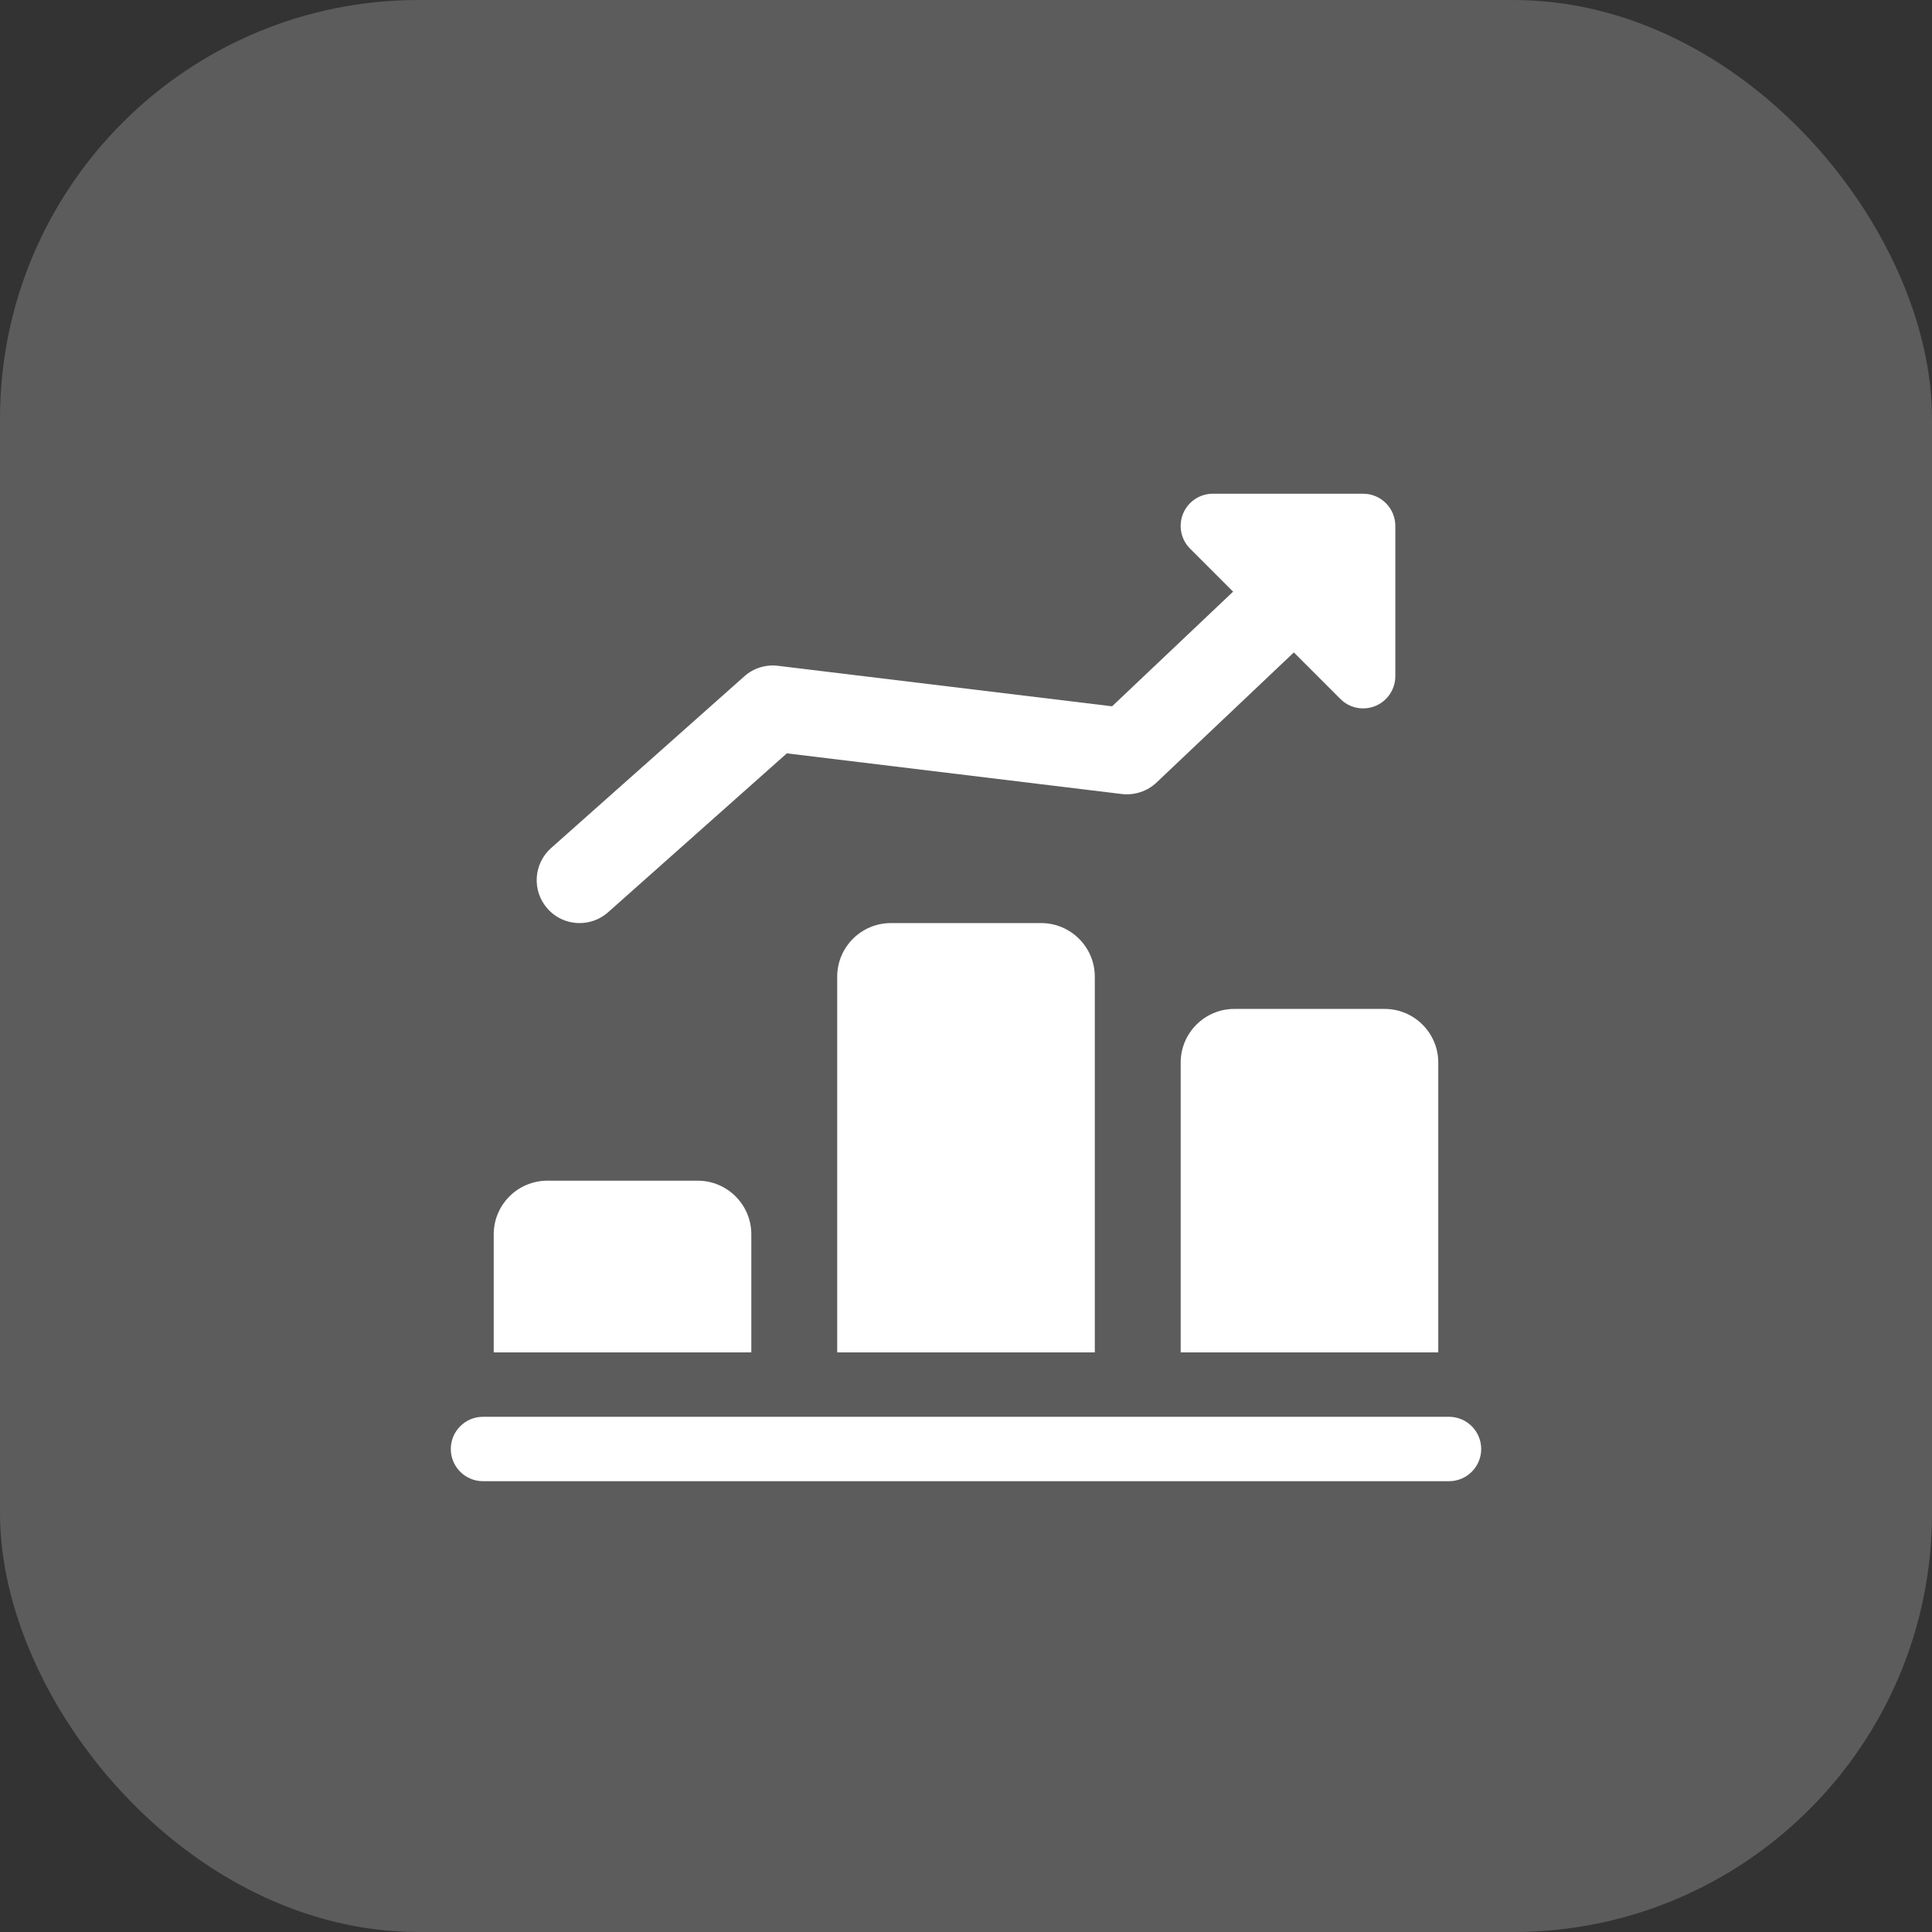
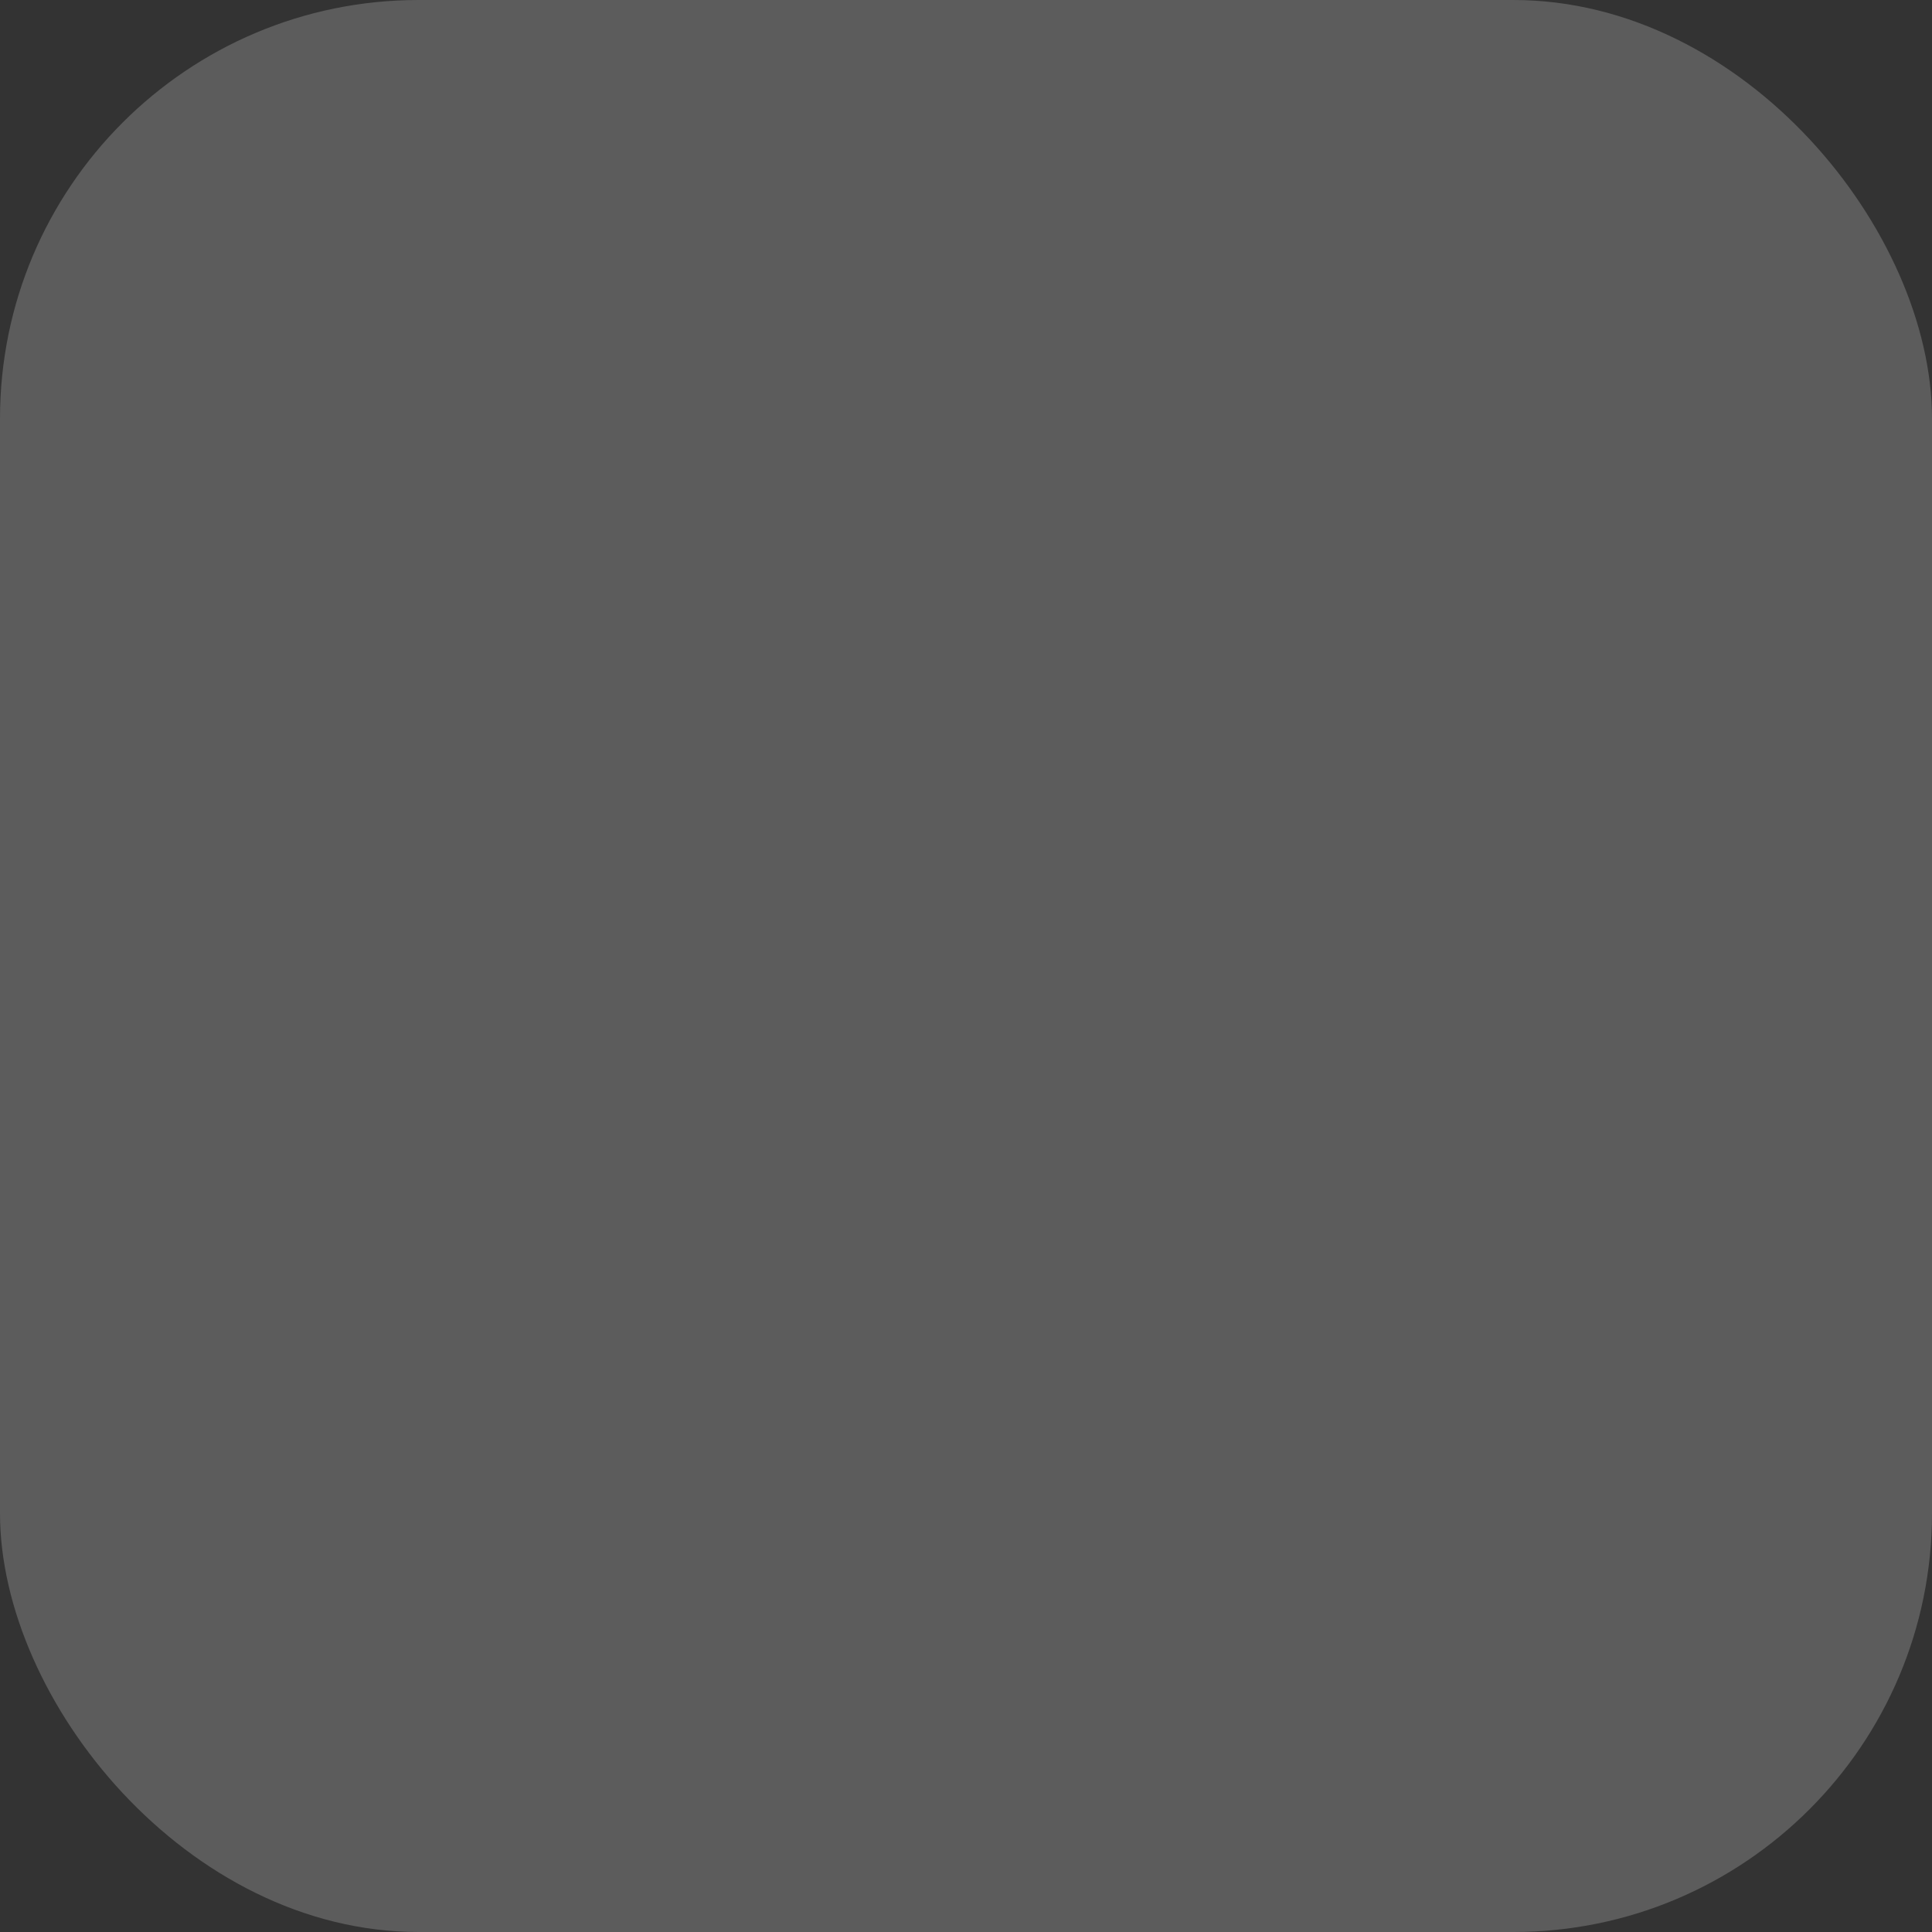
<svg xmlns="http://www.w3.org/2000/svg" width="60" height="60" viewBox="0 0 60 60" fill="none">
  <rect x="0" y="0" width="60" height="60" fill="#333333" stroke="none" />
  <rect opacity="0.2" width="60" height="60" rx="13" fill="white" />
  <g clip-path="url(#clip0_1344_74)">
-     <path d="M18 28.667C17.633 28.667 17.267 28.516 17.004 28.22C16.515 27.669 16.564 26.827 17.115 26.337L23.115 21.004C23.4 20.749 23.781 20.631 24.16 20.677L34.537 21.935L40.416 16.365C40.951 15.861 41.796 15.881 42.3 16.417C42.807 16.952 42.784 17.796 42.249 18.303L35.916 24.303C35.628 24.576 35.231 24.705 34.839 24.659L24.436 23.396L18.885 28.331C18.632 28.556 18.315 28.667 18 28.667Z" fill="white" />
+     <path d="M18 28.667C17.633 28.667 17.267 28.516 17.004 28.22C16.515 27.669 16.564 26.827 17.115 26.337L23.115 21.004C23.4 20.749 23.781 20.631 24.16 20.677L34.537 21.935L40.416 16.365C40.951 15.861 41.796 15.881 42.3 16.417C42.807 16.952 42.784 17.796 42.249 18.303L35.916 24.303C35.628 24.576 35.231 24.705 34.839 24.659L24.436 23.396L18.885 28.331C18.632 28.556 18.315 28.667 18 28.667" fill="white" />
    <path d="M42.333 22C42.073 22 41.817 21.899 41.627 21.707L36.96 17.04C36.673 16.755 36.589 16.324 36.742 15.951C36.897 15.577 37.261 15.333 37.666 15.333H42.333C42.885 15.333 43.333 15.781 43.333 16.333V21C43.333 21.404 43.089 21.769 42.716 21.924C42.592 21.975 42.462 22 42.333 22Z" fill="white" />
    <path d="M23.333 38.333V42H15.333V38.333C15.333 37.413 16.08 36.667 17 36.667H21.666C22.586 36.667 23.333 37.413 23.333 38.333Z" fill="white" />
    <path d="M34 30.333V42H26V30.333C26 29.413 26.747 28.667 27.667 28.667H32.333C33.253 28.667 34 29.413 34 30.333Z" fill="white" />
-     <path d="M44.667 33V42H36.667V33C36.667 32.08 37.414 31.333 38.334 31.333H43C43.92 31.333 44.667 32.08 44.667 33Z" fill="white" />
    <path d="M45 46H15C14.448 46 14 45.552 14 45C14 44.448 14.448 44 15 44H45C45.552 44 46 44.448 46 45C46 45.552 45.552 46 45 46Z" fill="white" />
  </g>
  <defs>
    <clipPath id="clip0_1344_74">
-       <rect width="32" height="32" fill="white" transform="translate(14 14)" />
-     </clipPath>
+       </clipPath>
  </defs>
</svg>